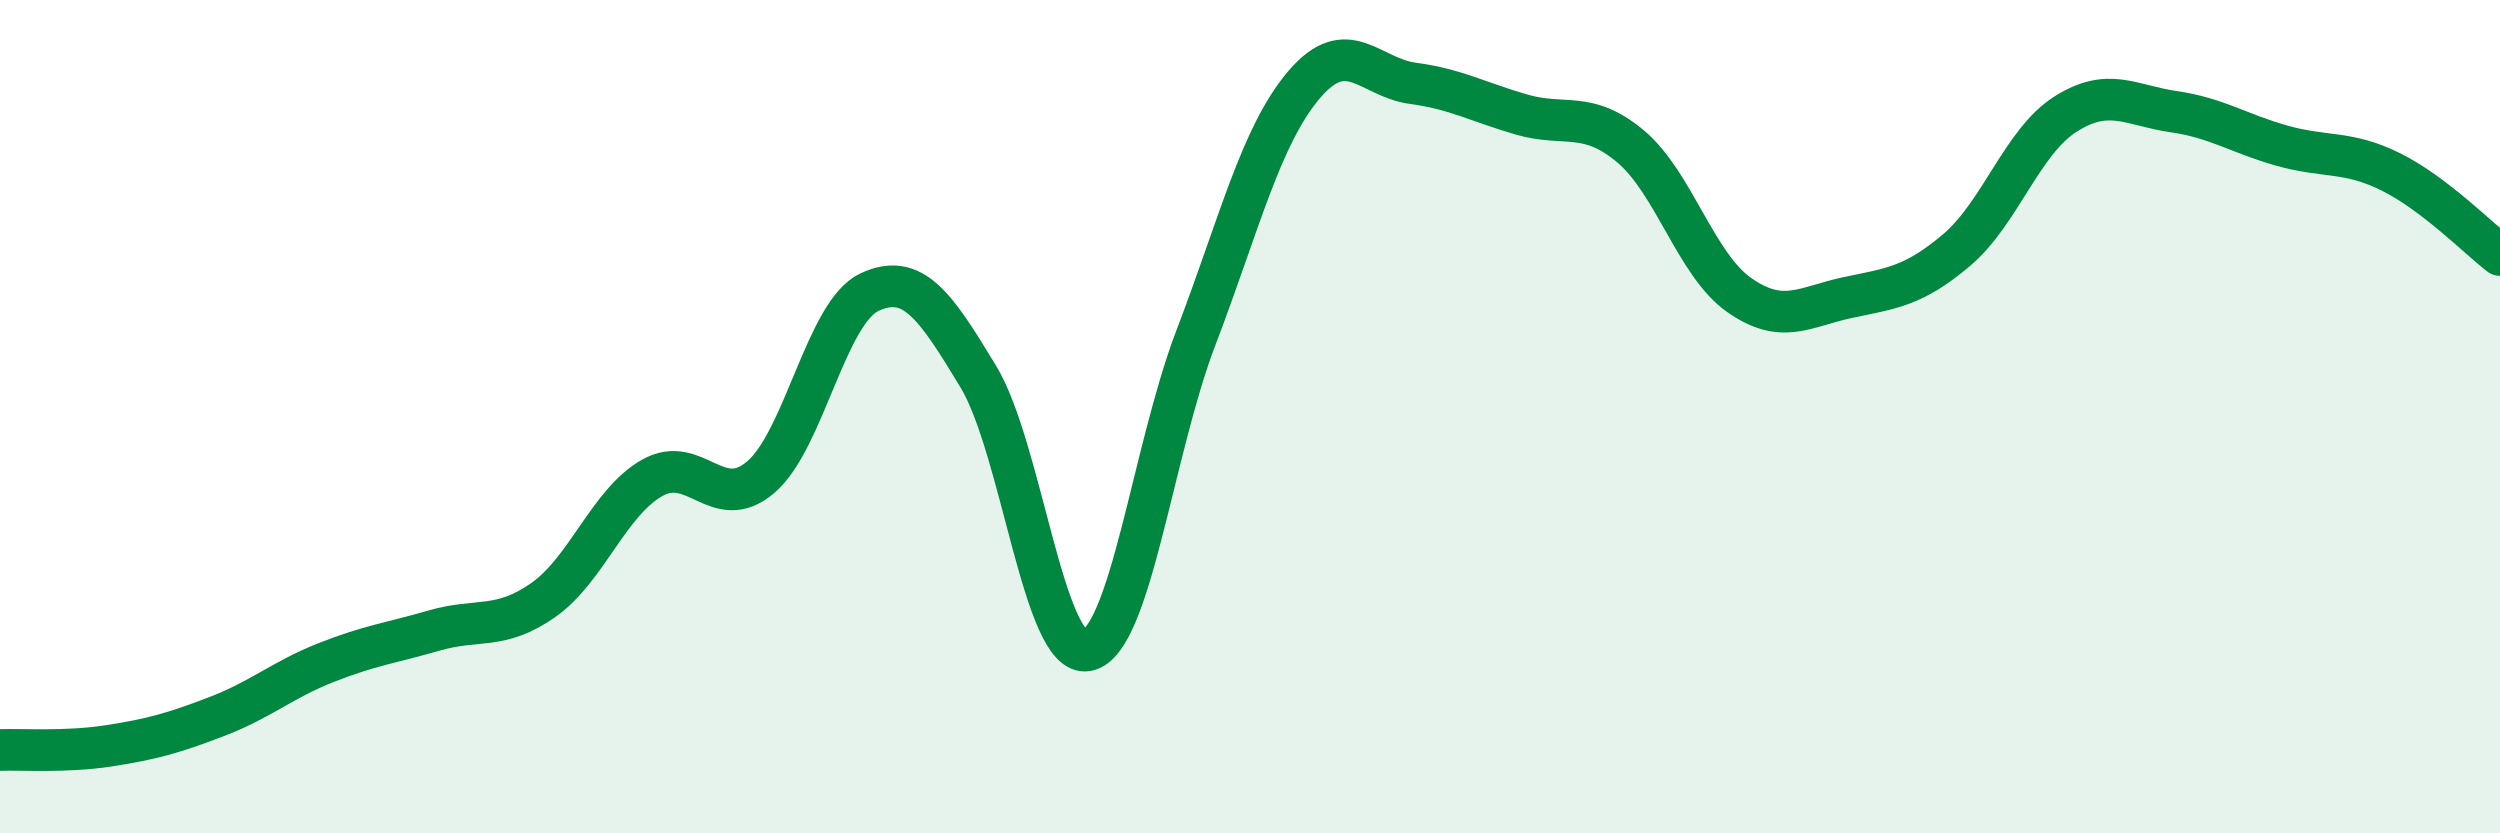
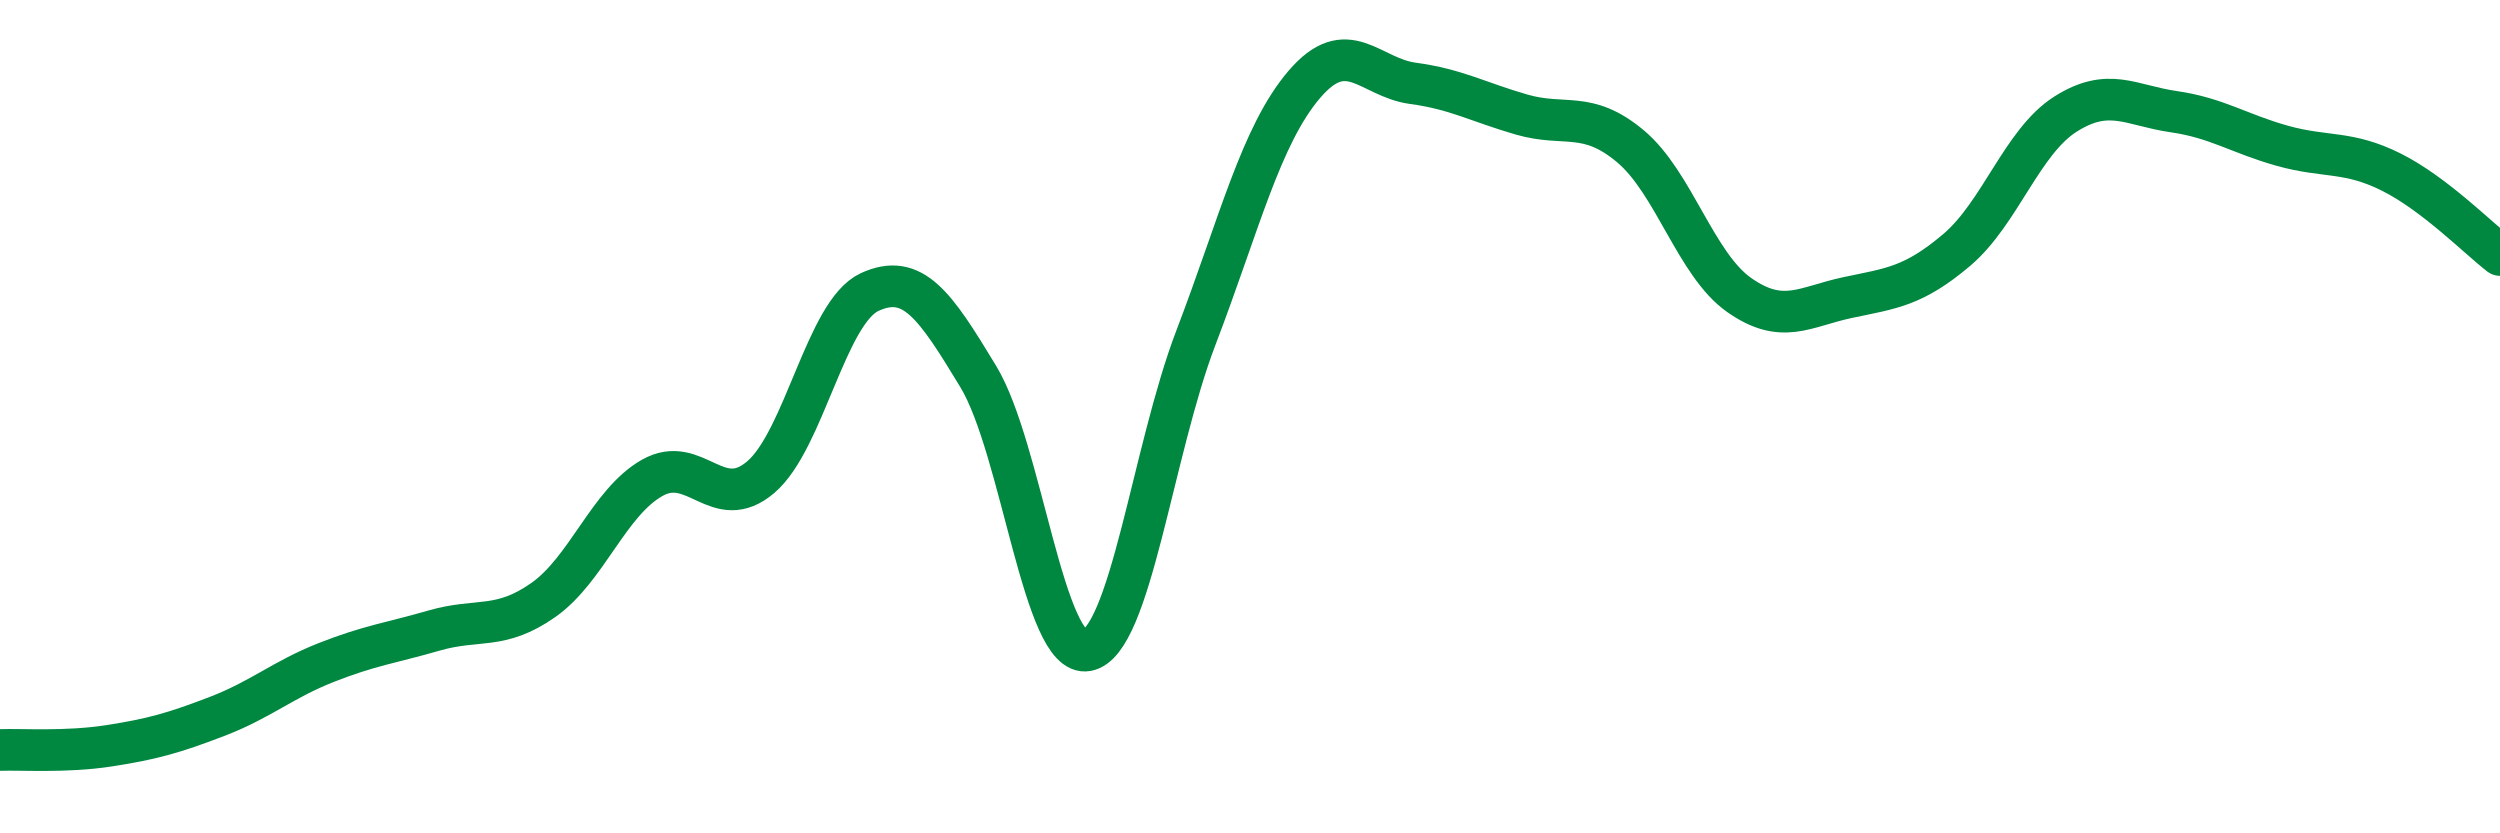
<svg xmlns="http://www.w3.org/2000/svg" width="60" height="20" viewBox="0 0 60 20">
-   <path d="M 0,18 C 0.52,17.98 1.57,18.06 2.61,17.9 C 3.65,17.74 4.18,17.59 5.22,17.19 C 6.26,16.79 6.79,16.31 7.83,15.9 C 8.87,15.49 9.39,15.43 10.43,15.13 C 11.47,14.83 12,15.13 13.04,14.4 C 14.08,13.67 14.61,12.06 15.65,11.47 C 16.69,10.88 17.22,12.34 18.26,11.45 C 19.3,10.56 19.83,7.49 20.87,7.01 C 21.91,6.53 22.44,7.32 23.48,9.04 C 24.52,10.76 25.05,15.8 26.09,15.61 C 27.13,15.42 27.66,10.83 28.7,8.11 C 29.74,5.39 30.26,3.25 31.3,2.03 C 32.34,0.81 32.87,1.86 33.91,2 C 34.95,2.14 35.48,2.45 36.52,2.75 C 37.56,3.05 38.09,2.64 39.13,3.51 C 40.17,4.38 40.7,6.35 41.74,7.08 C 42.78,7.81 43.31,7.36 44.35,7.14 C 45.39,6.92 45.92,6.88 46.96,6 C 48,5.12 48.53,3.4 49.57,2.74 C 50.61,2.08 51.13,2.53 52.17,2.68 C 53.21,2.83 53.74,3.21 54.78,3.5 C 55.82,3.79 56.35,3.61 57.39,4.13 C 58.43,4.65 59.48,5.72 60,6.12L60 20L0 20Z" fill="#008740" opacity="0.1" stroke-linecap="round" stroke-linejoin="round" />
  <path d="M 0,18 C 0.52,17.98 1.57,18.06 2.61,17.9 C 3.65,17.74 4.18,17.59 5.22,17.19 C 6.26,16.79 6.79,16.31 7.83,15.9 C 8.87,15.49 9.39,15.43 10.43,15.13 C 11.47,14.83 12,15.13 13.04,14.4 C 14.08,13.67 14.61,12.06 15.65,11.47 C 16.69,10.88 17.22,12.34 18.26,11.45 C 19.3,10.56 19.83,7.49 20.87,7.01 C 21.91,6.53 22.44,7.32 23.48,9.04 C 24.52,10.76 25.05,15.8 26.09,15.61 C 27.13,15.42 27.66,10.83 28.7,8.11 C 29.74,5.39 30.26,3.25 31.3,2.03 C 32.34,0.81 32.87,1.86 33.91,2 C 34.95,2.14 35.48,2.45 36.52,2.75 C 37.56,3.05 38.09,2.64 39.13,3.51 C 40.17,4.38 40.7,6.35 41.74,7.08 C 42.78,7.81 43.31,7.36 44.35,7.14 C 45.39,6.92 45.92,6.88 46.96,6 C 48,5.12 48.53,3.4 49.57,2.74 C 50.61,2.08 51.13,2.53 52.17,2.68 C 53.21,2.83 53.74,3.21 54.78,3.5 C 55.82,3.79 56.35,3.61 57.39,4.13 C 58.43,4.65 59.48,5.72 60,6.12" stroke="#008740" stroke-width="1" fill="none" stroke-linecap="round" stroke-linejoin="round" />
</svg>